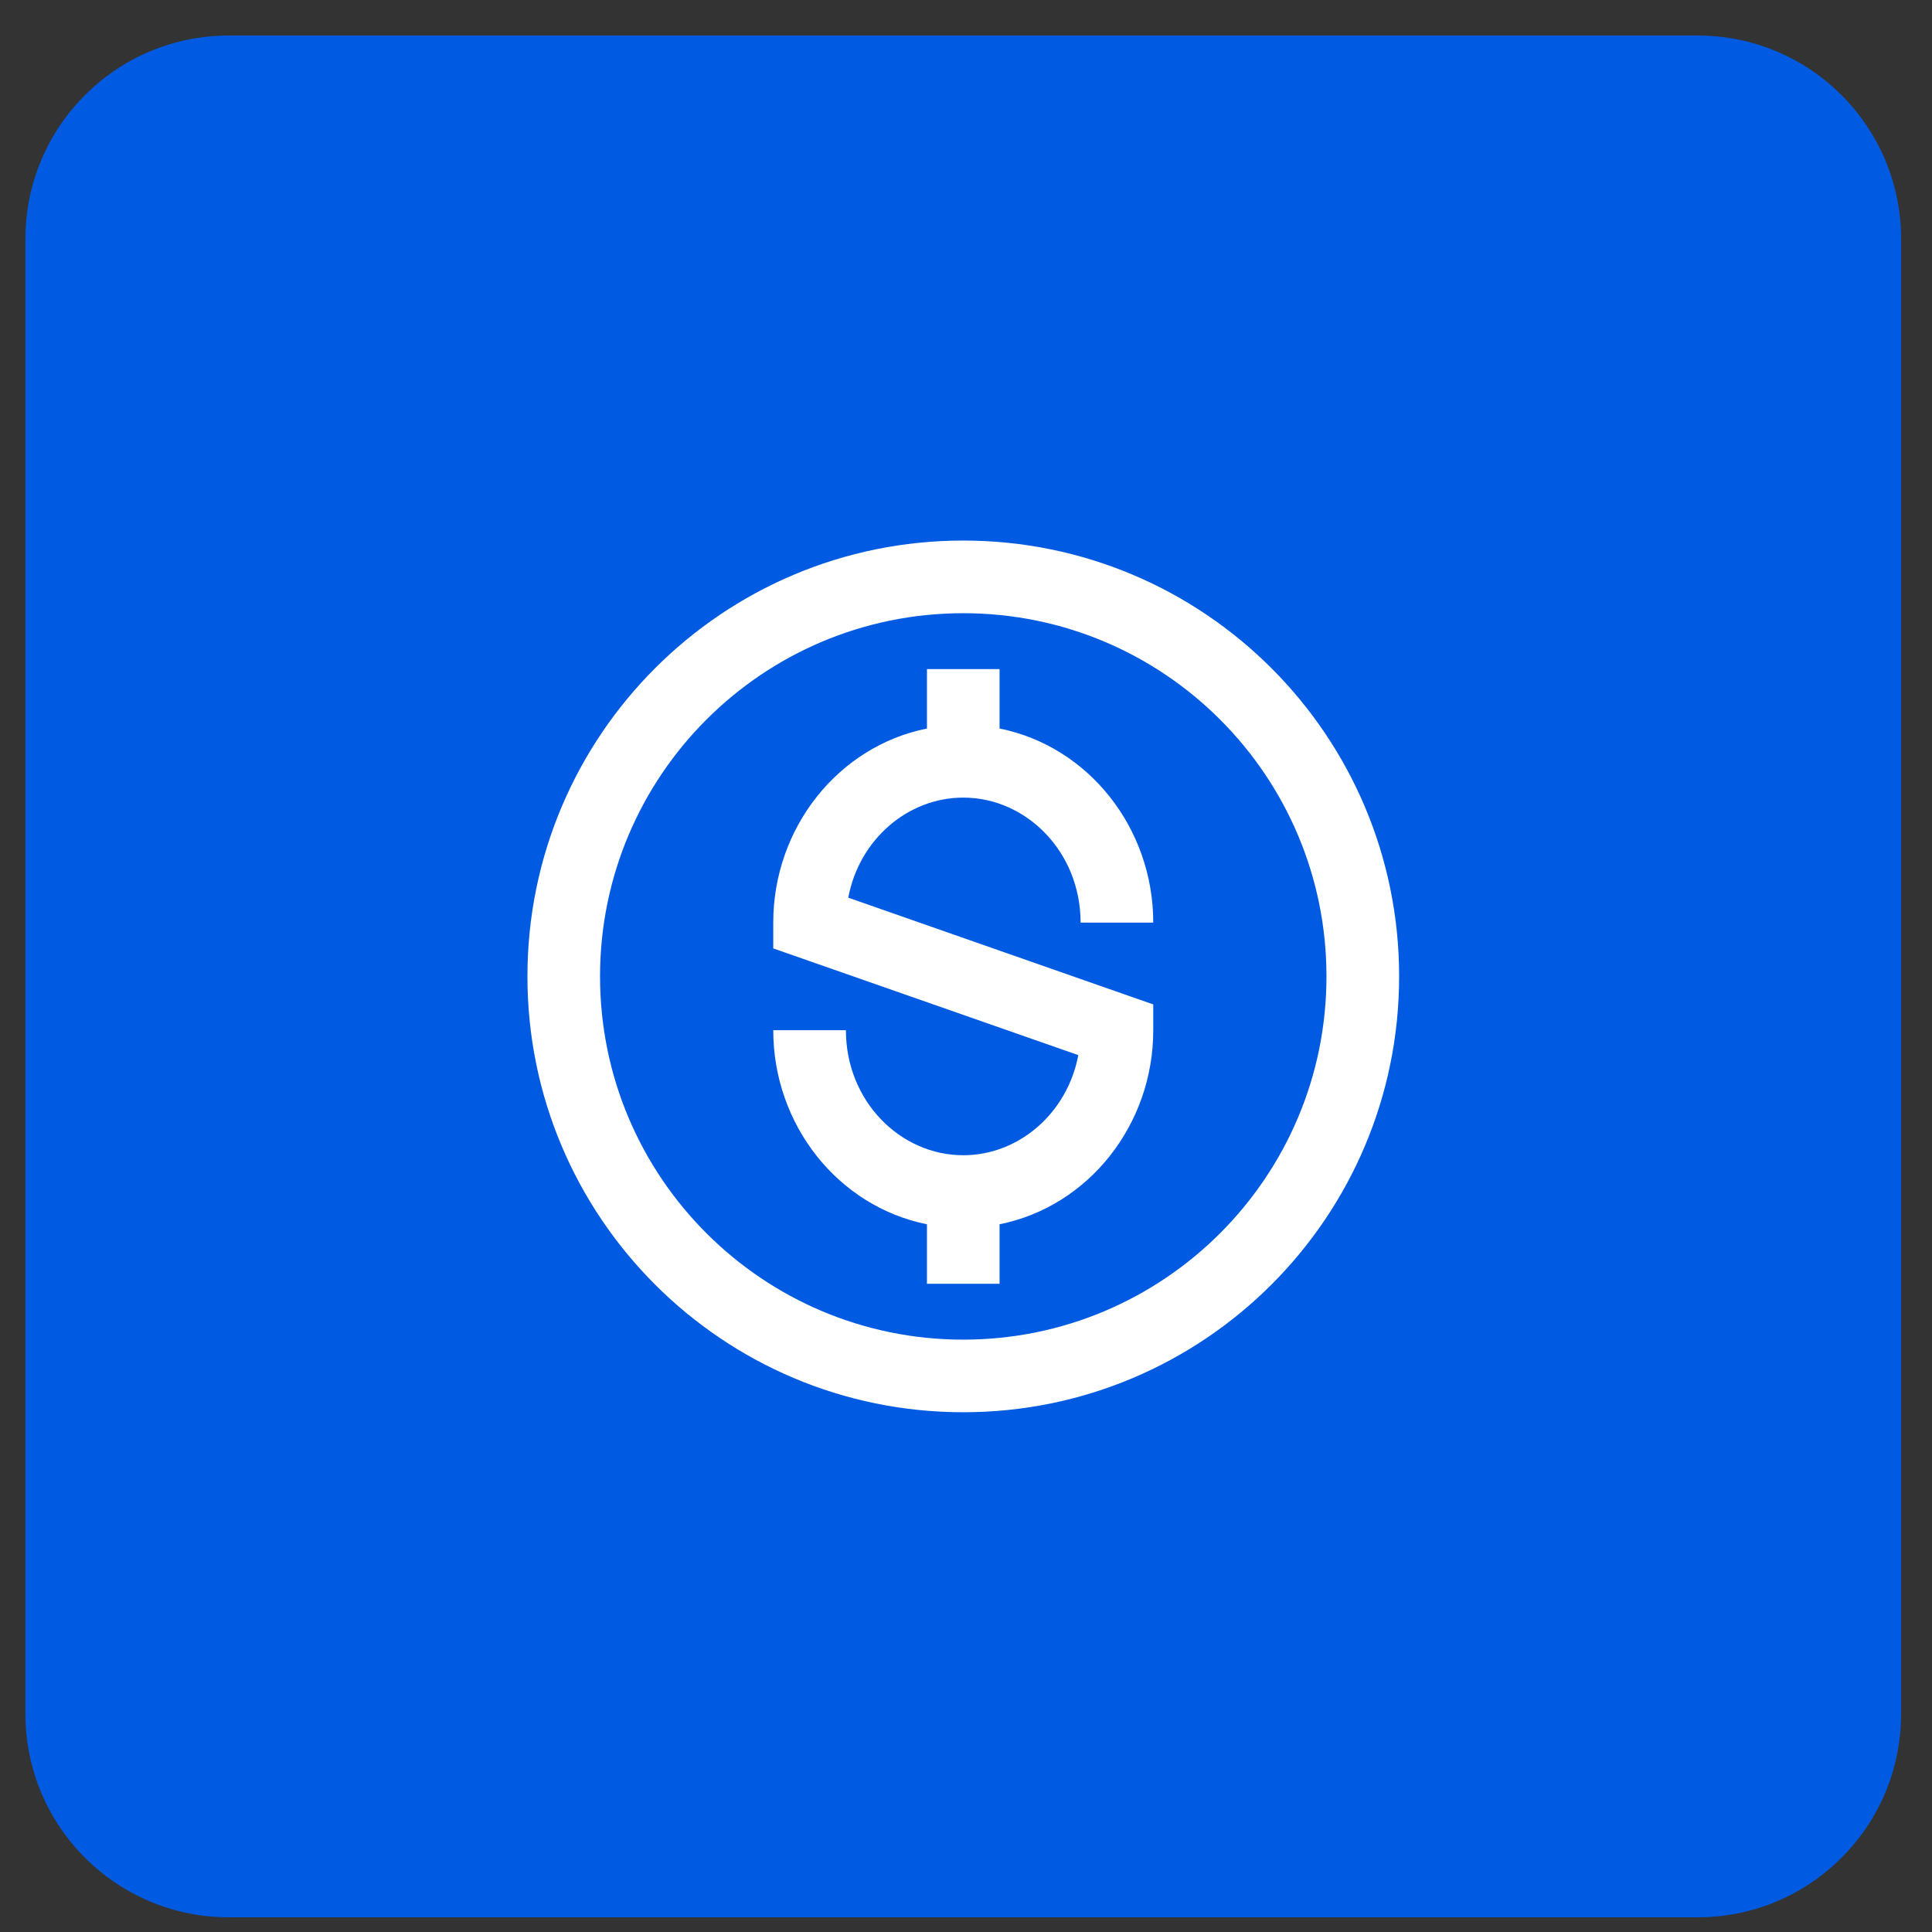
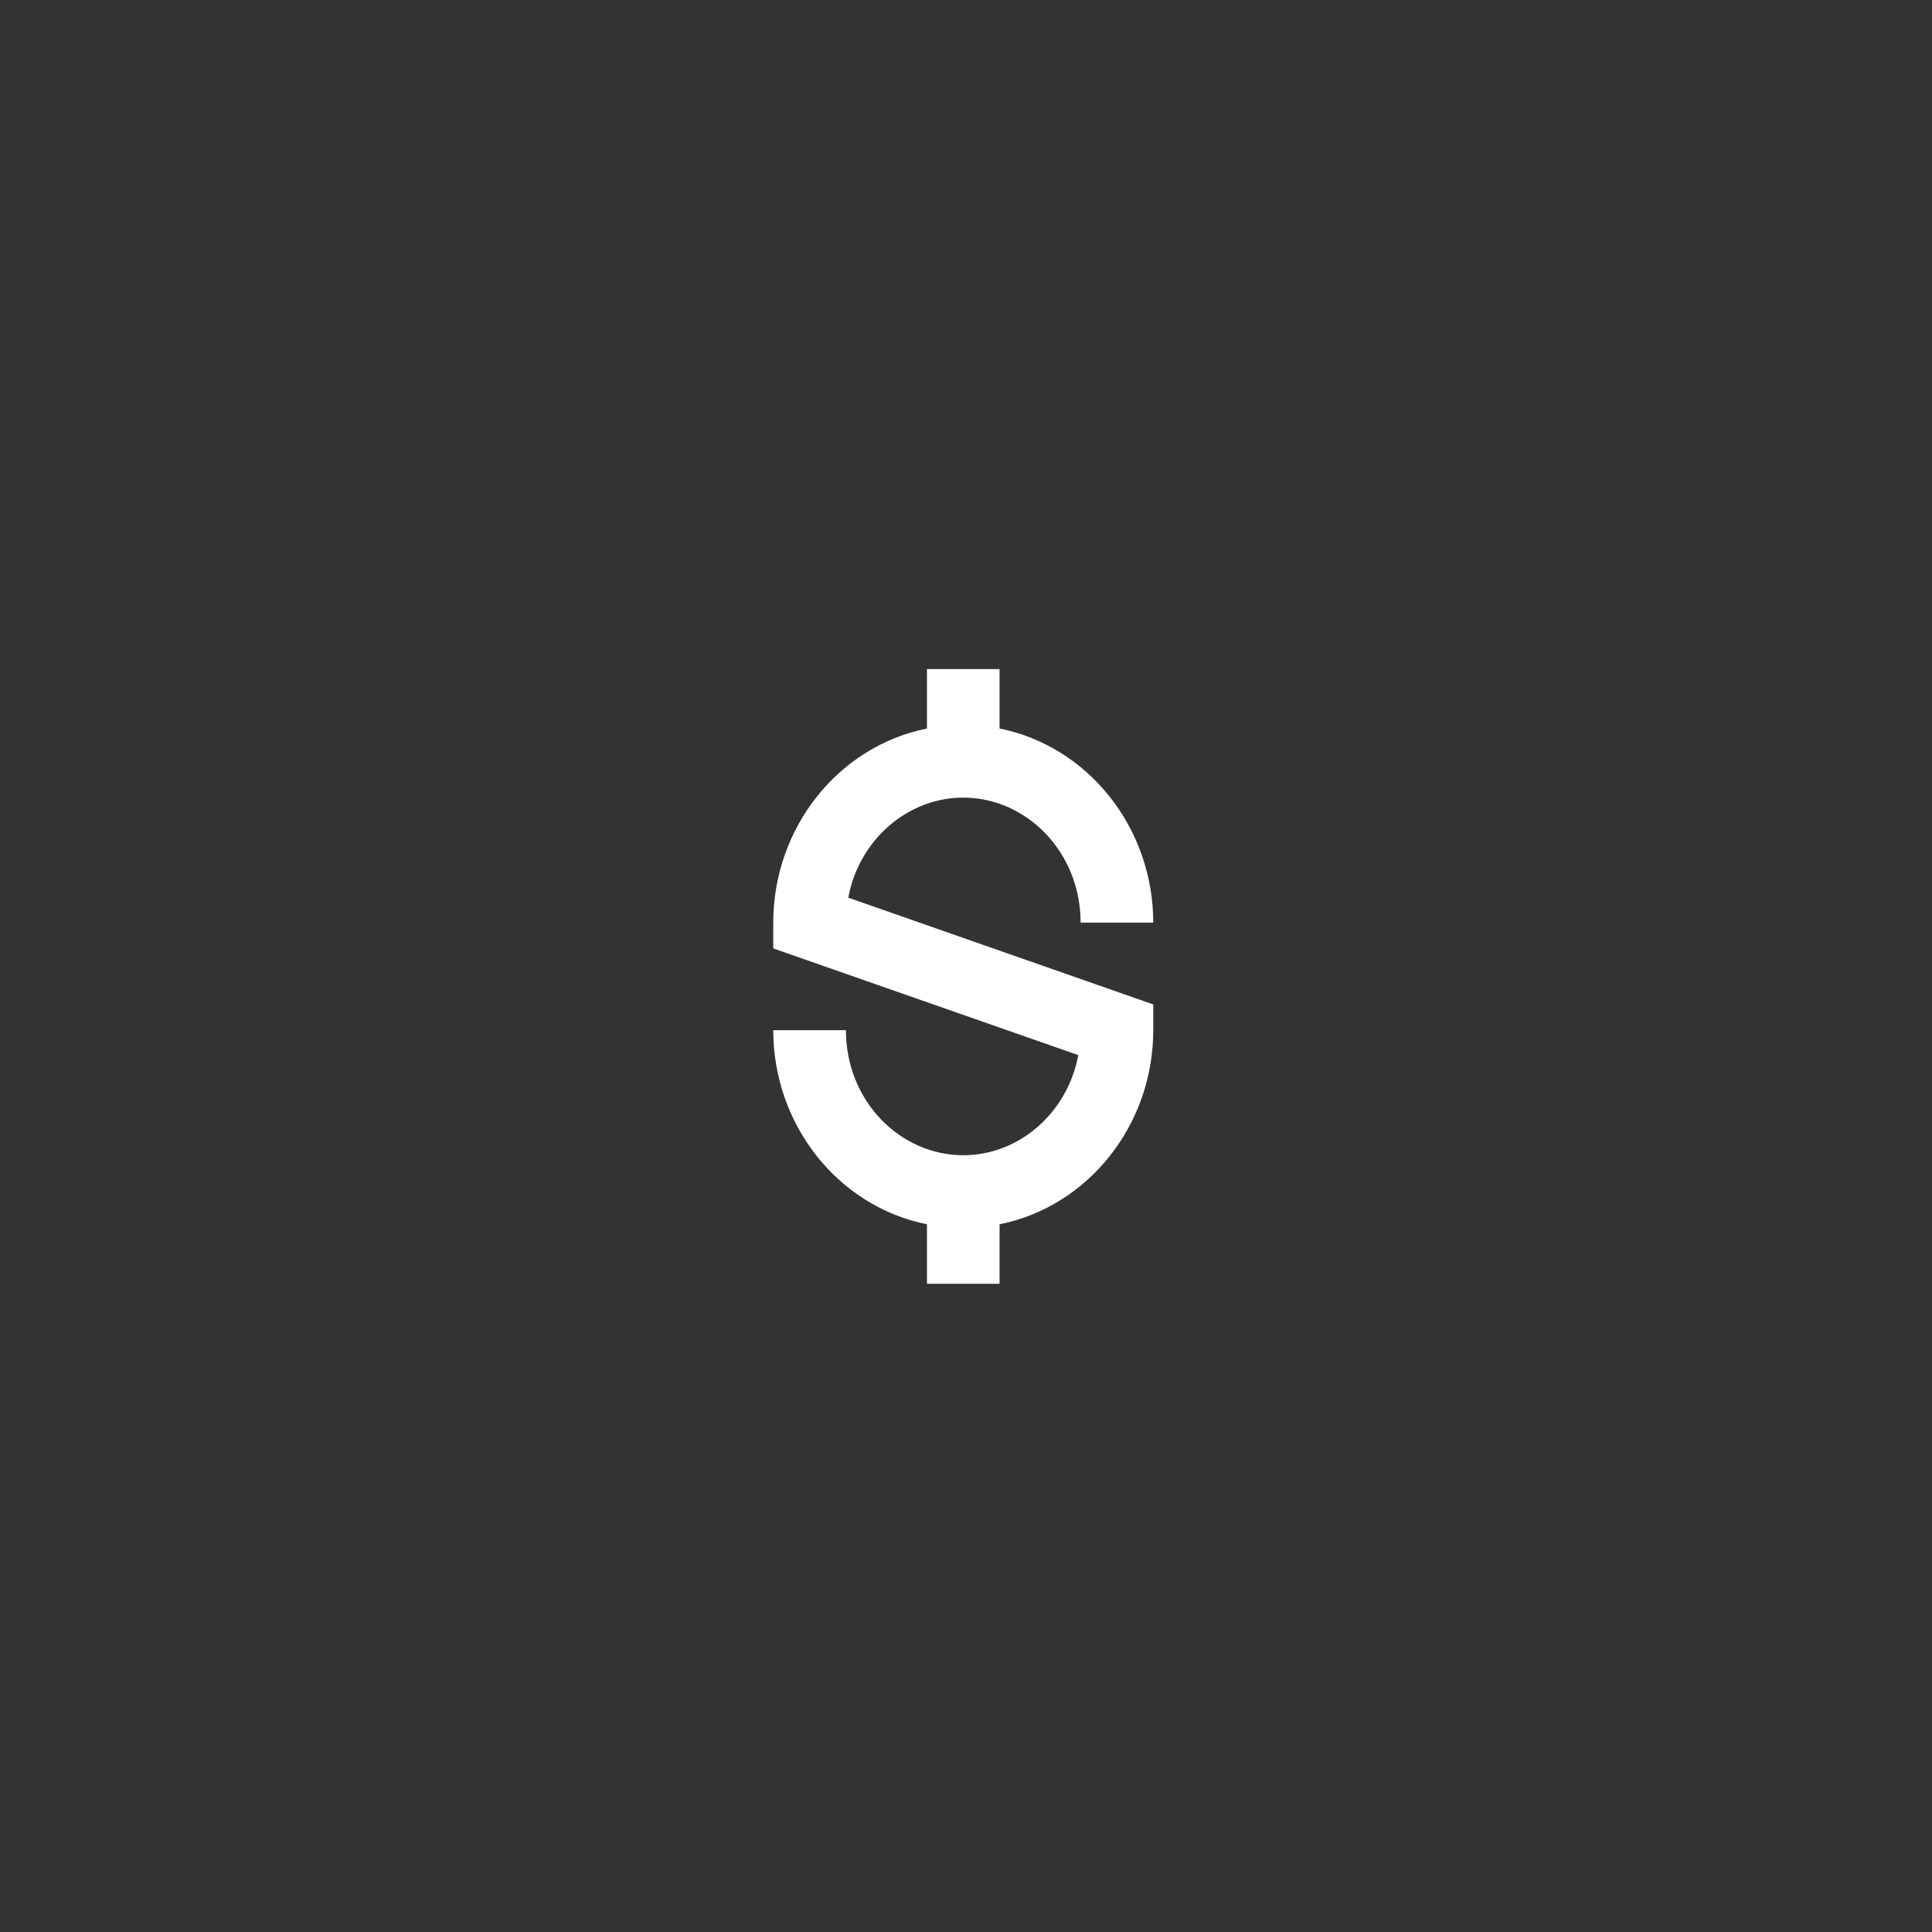
<svg xmlns="http://www.w3.org/2000/svg" width="38" height="38" viewBox="0 0 38 38" fill="none">
  <rect x="0" y="0" width="38" height="38" fill="#333333" stroke="none" />
-   <path d="M0.5 4.699C0.5 2.49 2.291 0.699 4.5 0.699H33.392C35.601 0.699 37.392 2.49 37.392 4.699V33.711C37.392 35.92 35.601 37.711 33.392 37.711H4.5C2.291 37.711 0.5 35.92 0.5 33.711V4.699Z" fill="#005BE2" />
  <path d="M16.684 17.656C16.899 16.512 17.855 15.688 18.946 15.688C20.188 15.688 21.254 16.756 21.254 18.147H22.683C22.683 16.28 21.403 14.678 19.66 14.329V13.16H18.232V14.329C16.489 14.678 15.209 16.28 15.209 18.147V18.654L21.209 20.753C20.993 21.897 20.038 22.722 18.946 22.722C17.704 22.722 16.638 21.654 16.638 20.263H15.209C15.209 22.13 16.489 23.731 18.232 24.08V25.25H19.66V24.08C21.403 23.731 22.683 22.13 22.683 20.263V19.756L16.684 17.656Z" fill="white" />
-   <path fill-rule="evenodd" clip-rule="evenodd" d="M10.374 19.205C10.374 14.47 14.212 10.632 18.946 10.632C23.681 10.632 27.519 14.47 27.519 19.205C27.519 23.939 23.681 27.777 18.946 27.777C14.212 27.777 10.374 23.939 10.374 19.205ZM18.946 12.061C15.001 12.061 11.802 15.259 11.802 19.205C11.802 23.15 15.001 26.349 18.946 26.349C22.892 26.349 26.09 23.15 26.09 19.205C26.09 15.259 22.892 12.061 18.946 12.061Z" fill="white" />
</svg>